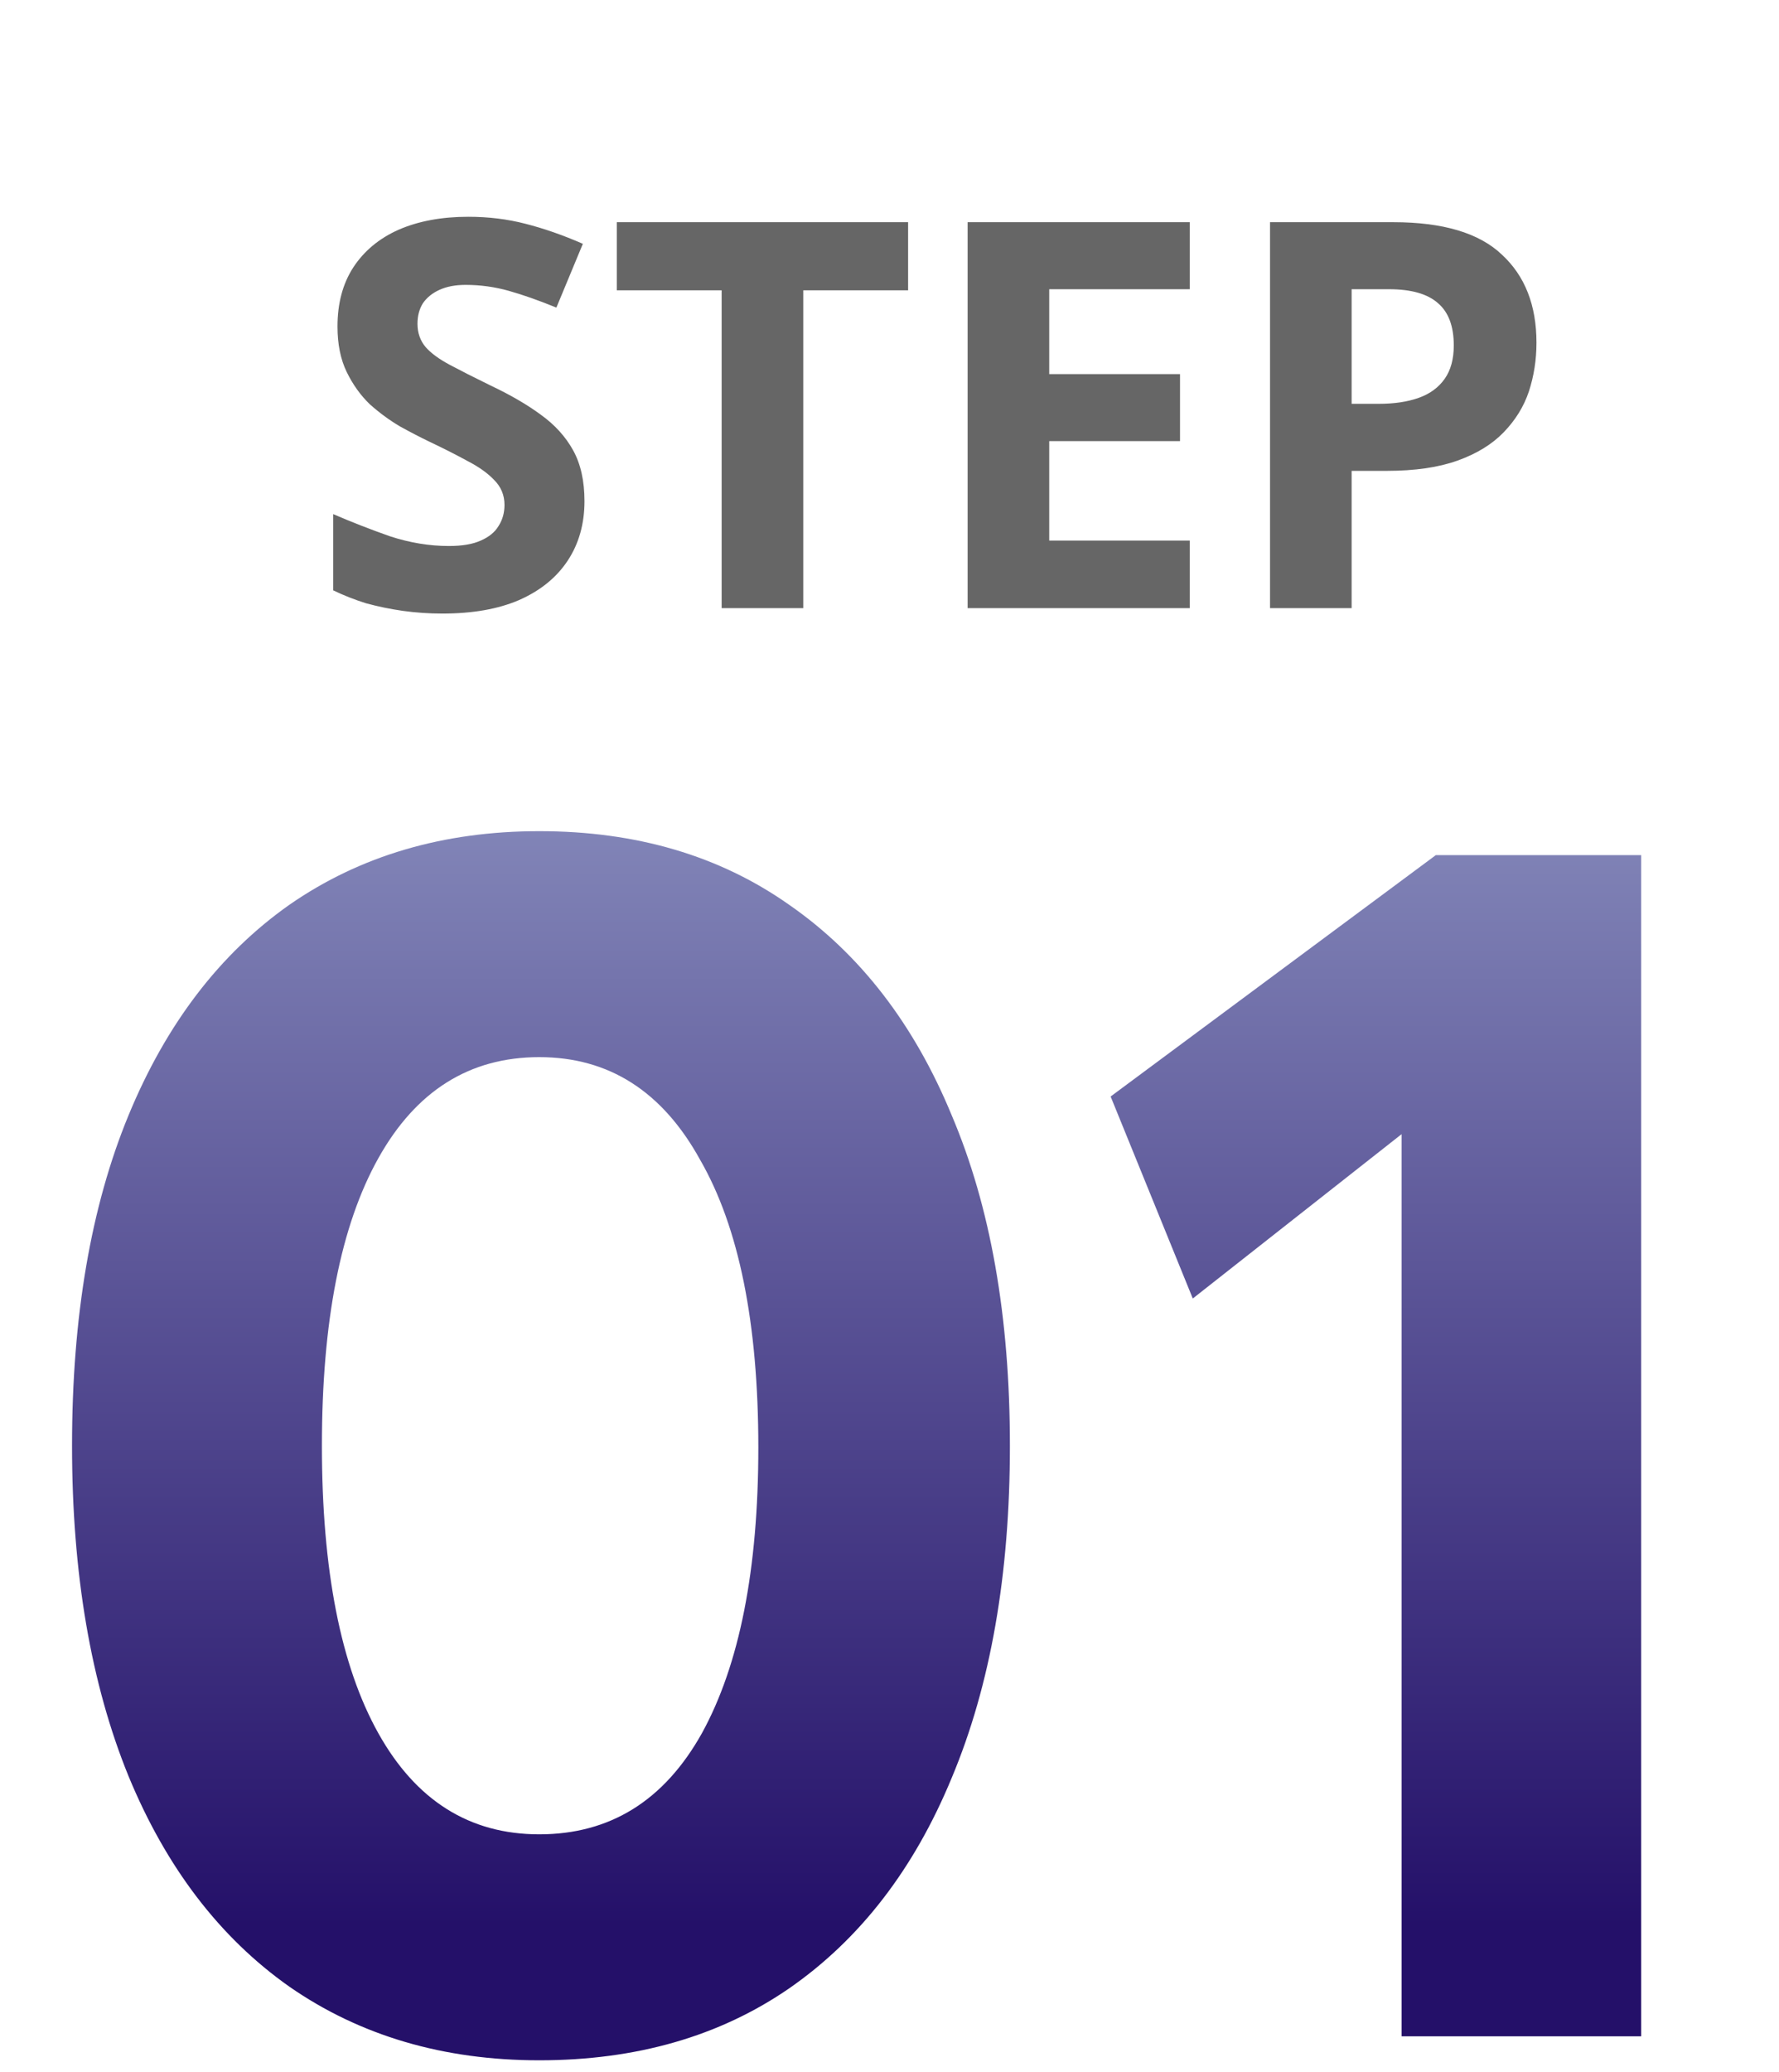
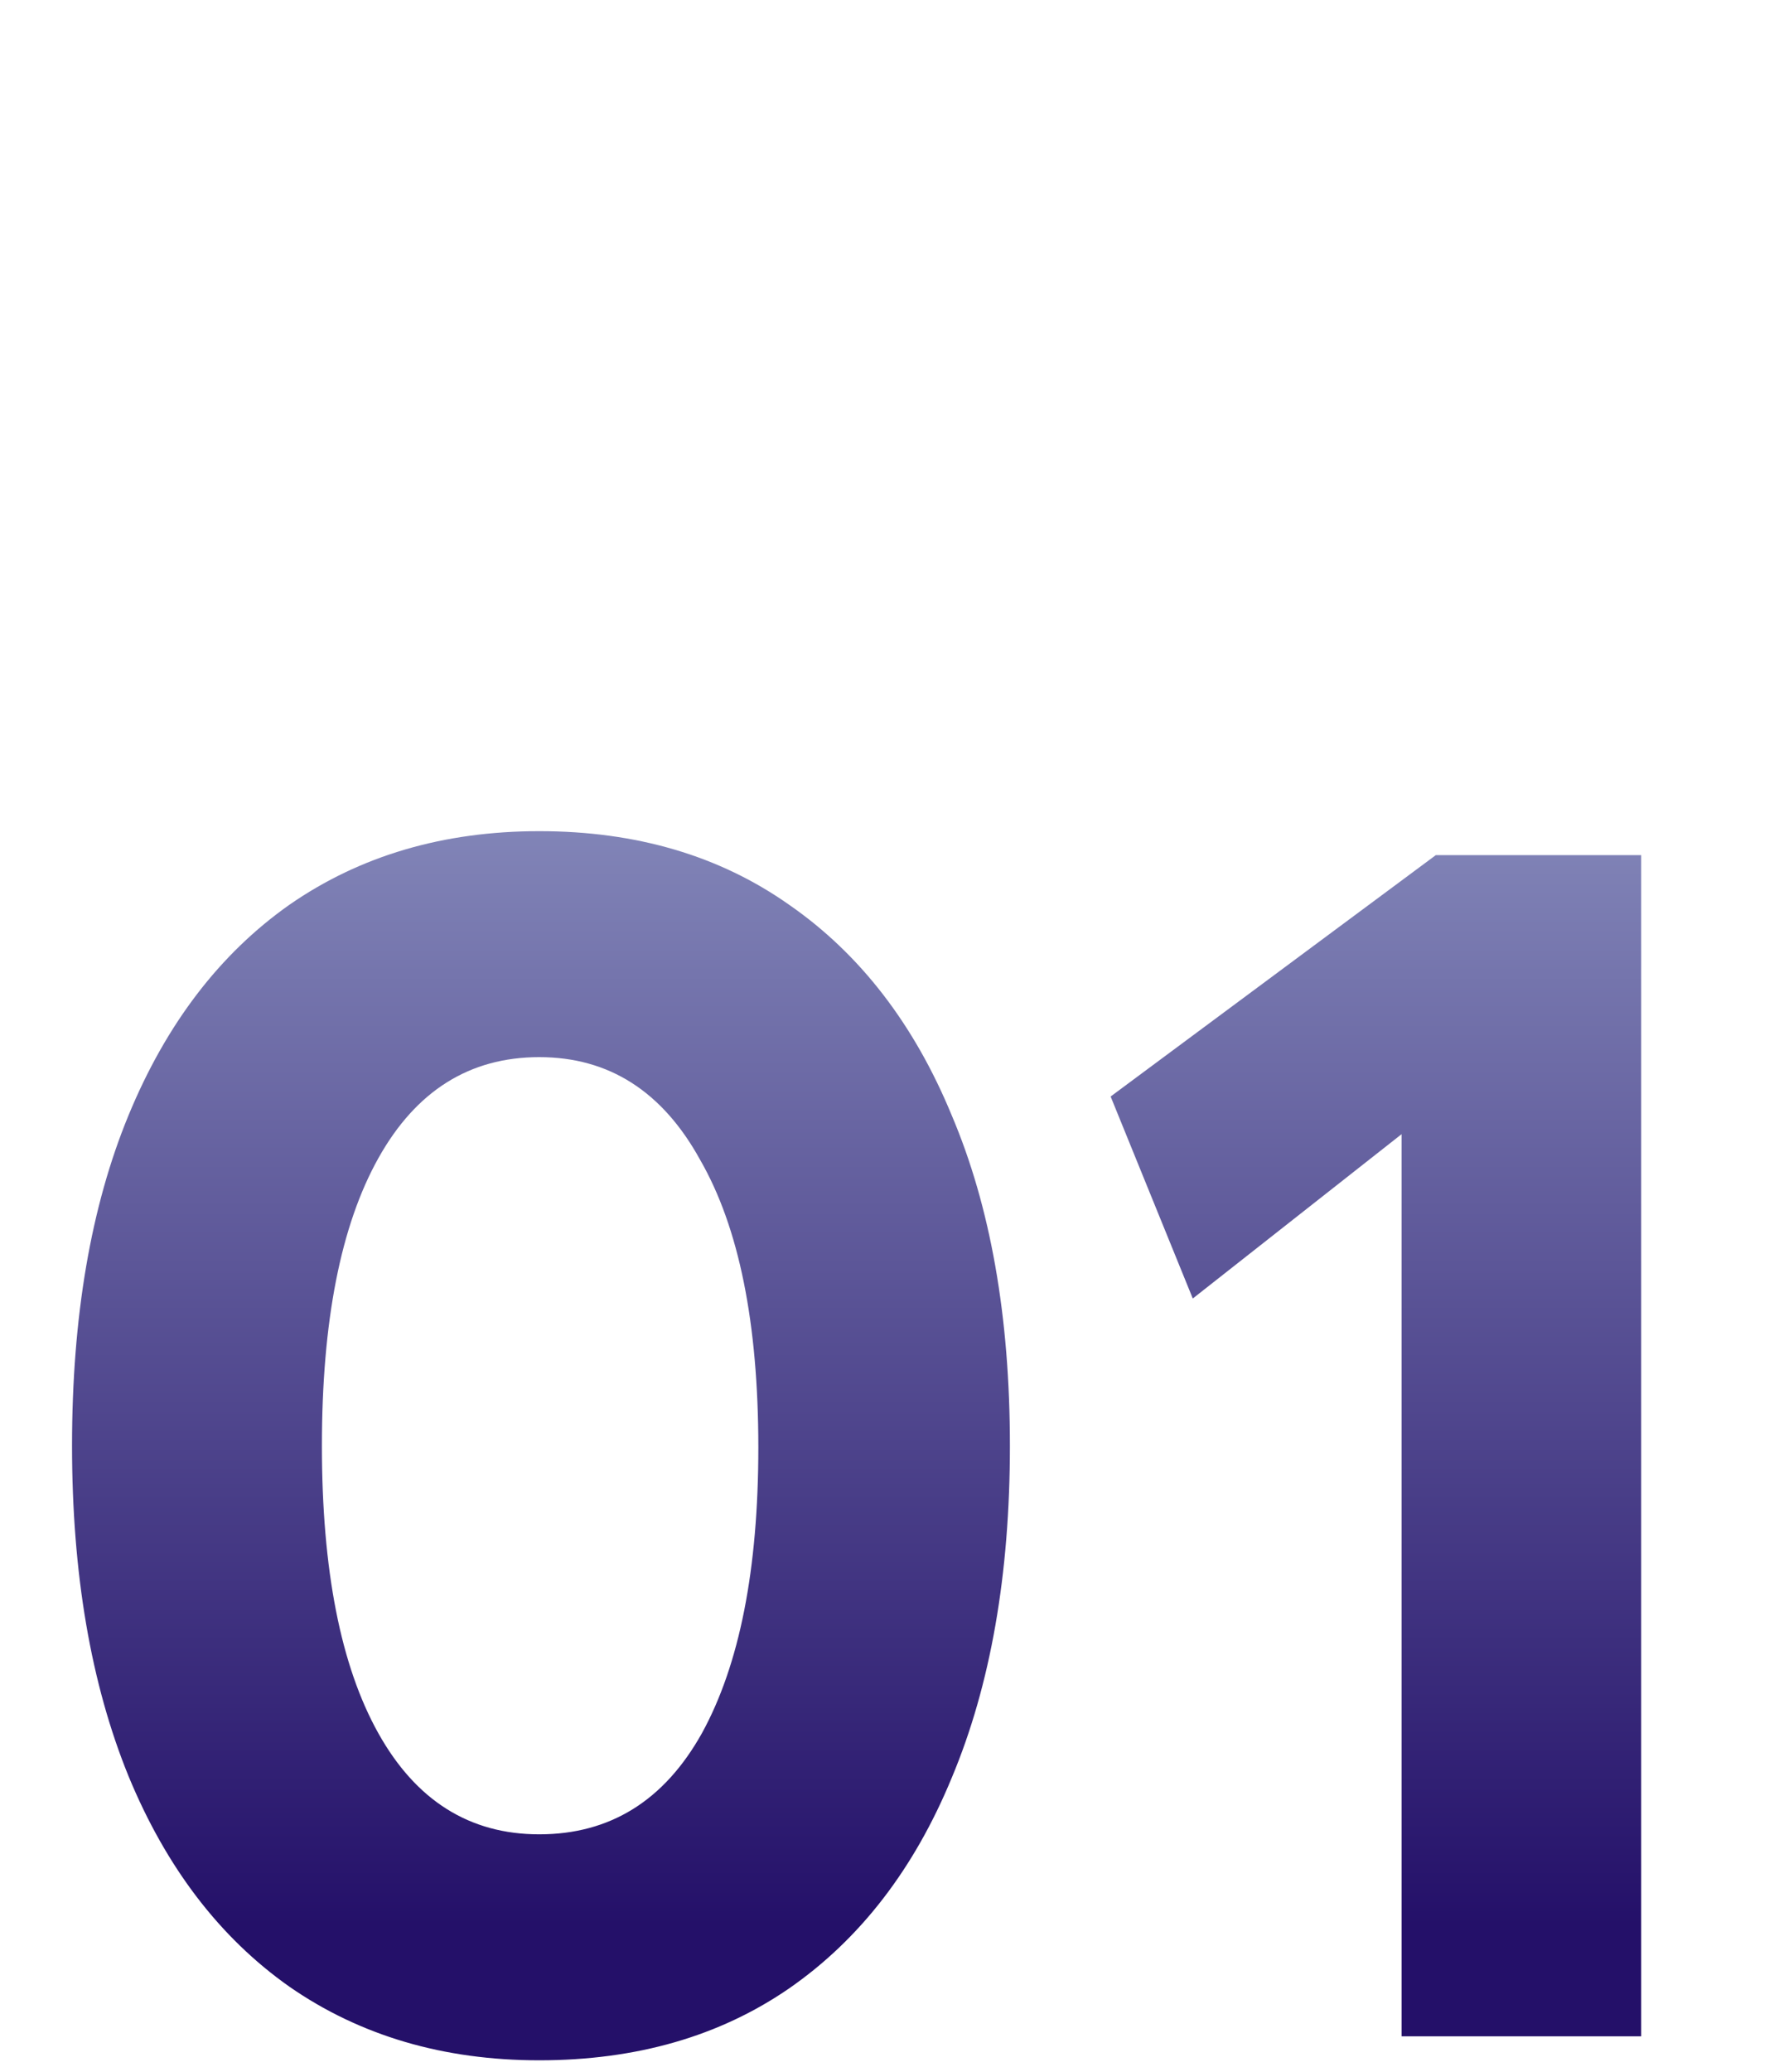
<svg xmlns="http://www.w3.org/2000/svg" width="79" height="92" viewBox="0 0 79 92" fill="none">
-   <path d="M25.955 22.248C25.955 23.256 25.707 24.136 25.211 24.888C24.715 25.64 23.995 26.224 23.051 26.64C22.123 27.04 20.987 27.24 19.643 27.24C19.051 27.24 18.467 27.2 17.891 27.12C17.331 27.04 16.787 26.928 16.259 26.784C15.747 26.624 15.259 26.432 14.795 26.208V22.824C15.611 23.176 16.451 23.504 17.315 23.808C18.195 24.096 19.067 24.24 19.931 24.24C20.523 24.24 20.995 24.16 21.347 24C21.715 23.84 21.979 23.624 22.139 23.352C22.315 23.08 22.403 22.768 22.403 22.416C22.403 21.984 22.251 21.616 21.947 21.312C21.659 21.008 21.267 20.728 20.771 20.472C20.275 20.2 19.707 19.912 19.067 19.608C18.667 19.416 18.235 19.192 17.771 18.936C17.307 18.664 16.859 18.336 16.427 17.952C16.011 17.552 15.667 17.072 15.395 16.512C15.123 15.952 14.987 15.28 14.987 14.496C14.987 13.472 15.219 12.6 15.683 11.88C16.163 11.144 16.835 10.584 17.699 10.2C18.579 9.816 19.611 9.624 20.795 9.624C21.691 9.624 22.539 9.728 23.339 9.936C24.155 10.144 25.003 10.44 25.883 10.824L24.707 13.656C23.923 13.336 23.219 13.088 22.595 12.912C21.971 12.736 21.331 12.648 20.675 12.648C20.227 12.648 19.843 12.72 19.523 12.864C19.203 13.008 18.955 13.208 18.779 13.464C18.619 13.72 18.539 14.024 18.539 14.376C18.539 14.776 18.659 15.12 18.899 15.408C19.139 15.68 19.499 15.944 19.979 16.2C20.459 16.456 21.059 16.76 21.779 17.112C22.659 17.528 23.403 17.96 24.011 18.408C24.635 18.856 25.115 19.384 25.451 19.992C25.787 20.6 25.955 21.352 25.955 22.248ZM35.67 27H32.046V12.888H27.39V9.864H40.326V12.888H35.67V27ZM52.833 27H42.969V9.864H52.833V12.84H46.593V16.608H52.401V19.584H46.593V24H52.833V27ZM61.87 9.864C64.078 9.864 65.686 10.344 66.694 11.304C67.718 12.248 68.23 13.552 68.23 15.216C68.23 15.968 68.118 16.688 67.894 17.376C67.67 18.048 67.294 18.656 66.766 19.2C66.254 19.728 65.574 20.144 64.726 20.448C63.878 20.752 62.83 20.904 61.582 20.904H60.022V27H56.398V9.864H61.87ZM61.678 12.84H60.022V17.928H61.222C61.91 17.928 62.502 17.84 62.998 17.664C63.494 17.488 63.878 17.208 64.15 16.824C64.422 16.44 64.558 15.944 64.558 15.336C64.558 14.488 64.326 13.864 63.862 13.464C63.398 13.048 62.67 12.84 61.678 12.84Z" fill="#666666" />
  <path d="M3.199 64.184C3.199 58.458 4.035 53.569 5.707 49.516C7.379 45.462 9.76 42.346 12.851 40.168C15.992 37.989 19.691 36.9 23.947 36.9C28.253 36.9 31.952 37.989 35.043 40.168C38.184 42.346 40.591 45.462 42.263 49.516C43.985 53.569 44.847 58.458 44.847 64.184C44.847 69.909 43.985 74.824 42.263 78.928C40.591 82.981 38.184 86.097 35.043 88.276C31.952 90.404 28.253 91.468 23.947 91.468C19.691 91.468 15.992 90.378 12.851 88.2C9.76 86.021 7.379 82.905 5.707 78.852C4.035 74.748 3.199 69.858 3.199 64.184ZM14.295 64.184C14.295 69.706 15.131 73.962 16.803 76.952C18.475 79.941 20.856 81.436 23.947 81.436C27.088 81.436 29.495 79.941 31.167 76.952C32.839 73.912 33.675 69.681 33.675 64.26C33.675 58.737 32.813 54.481 31.091 51.492C29.419 48.452 27.037 46.932 23.947 46.932C20.856 46.932 18.475 48.426 16.803 51.416C15.131 54.405 14.295 58.661 14.295 64.184ZM62.24 50.352L52.968 57.648L49.32 48.68L63.76 37.964H72.88V90.404H62.24V50.352Z" fill="url(#paint0_linear_1_224)" />
  <defs>
    <linearGradient id="paint0_linear_1_224" x1="39.672" y1="85.485" x2="39.672" y2="30.674" gradientUnits="userSpaceOnUse">
      <stop stop-color="#241069" />
      <stop offset="1" stop-color="#8D93C1" />
    </linearGradient>
  </defs>
</svg>